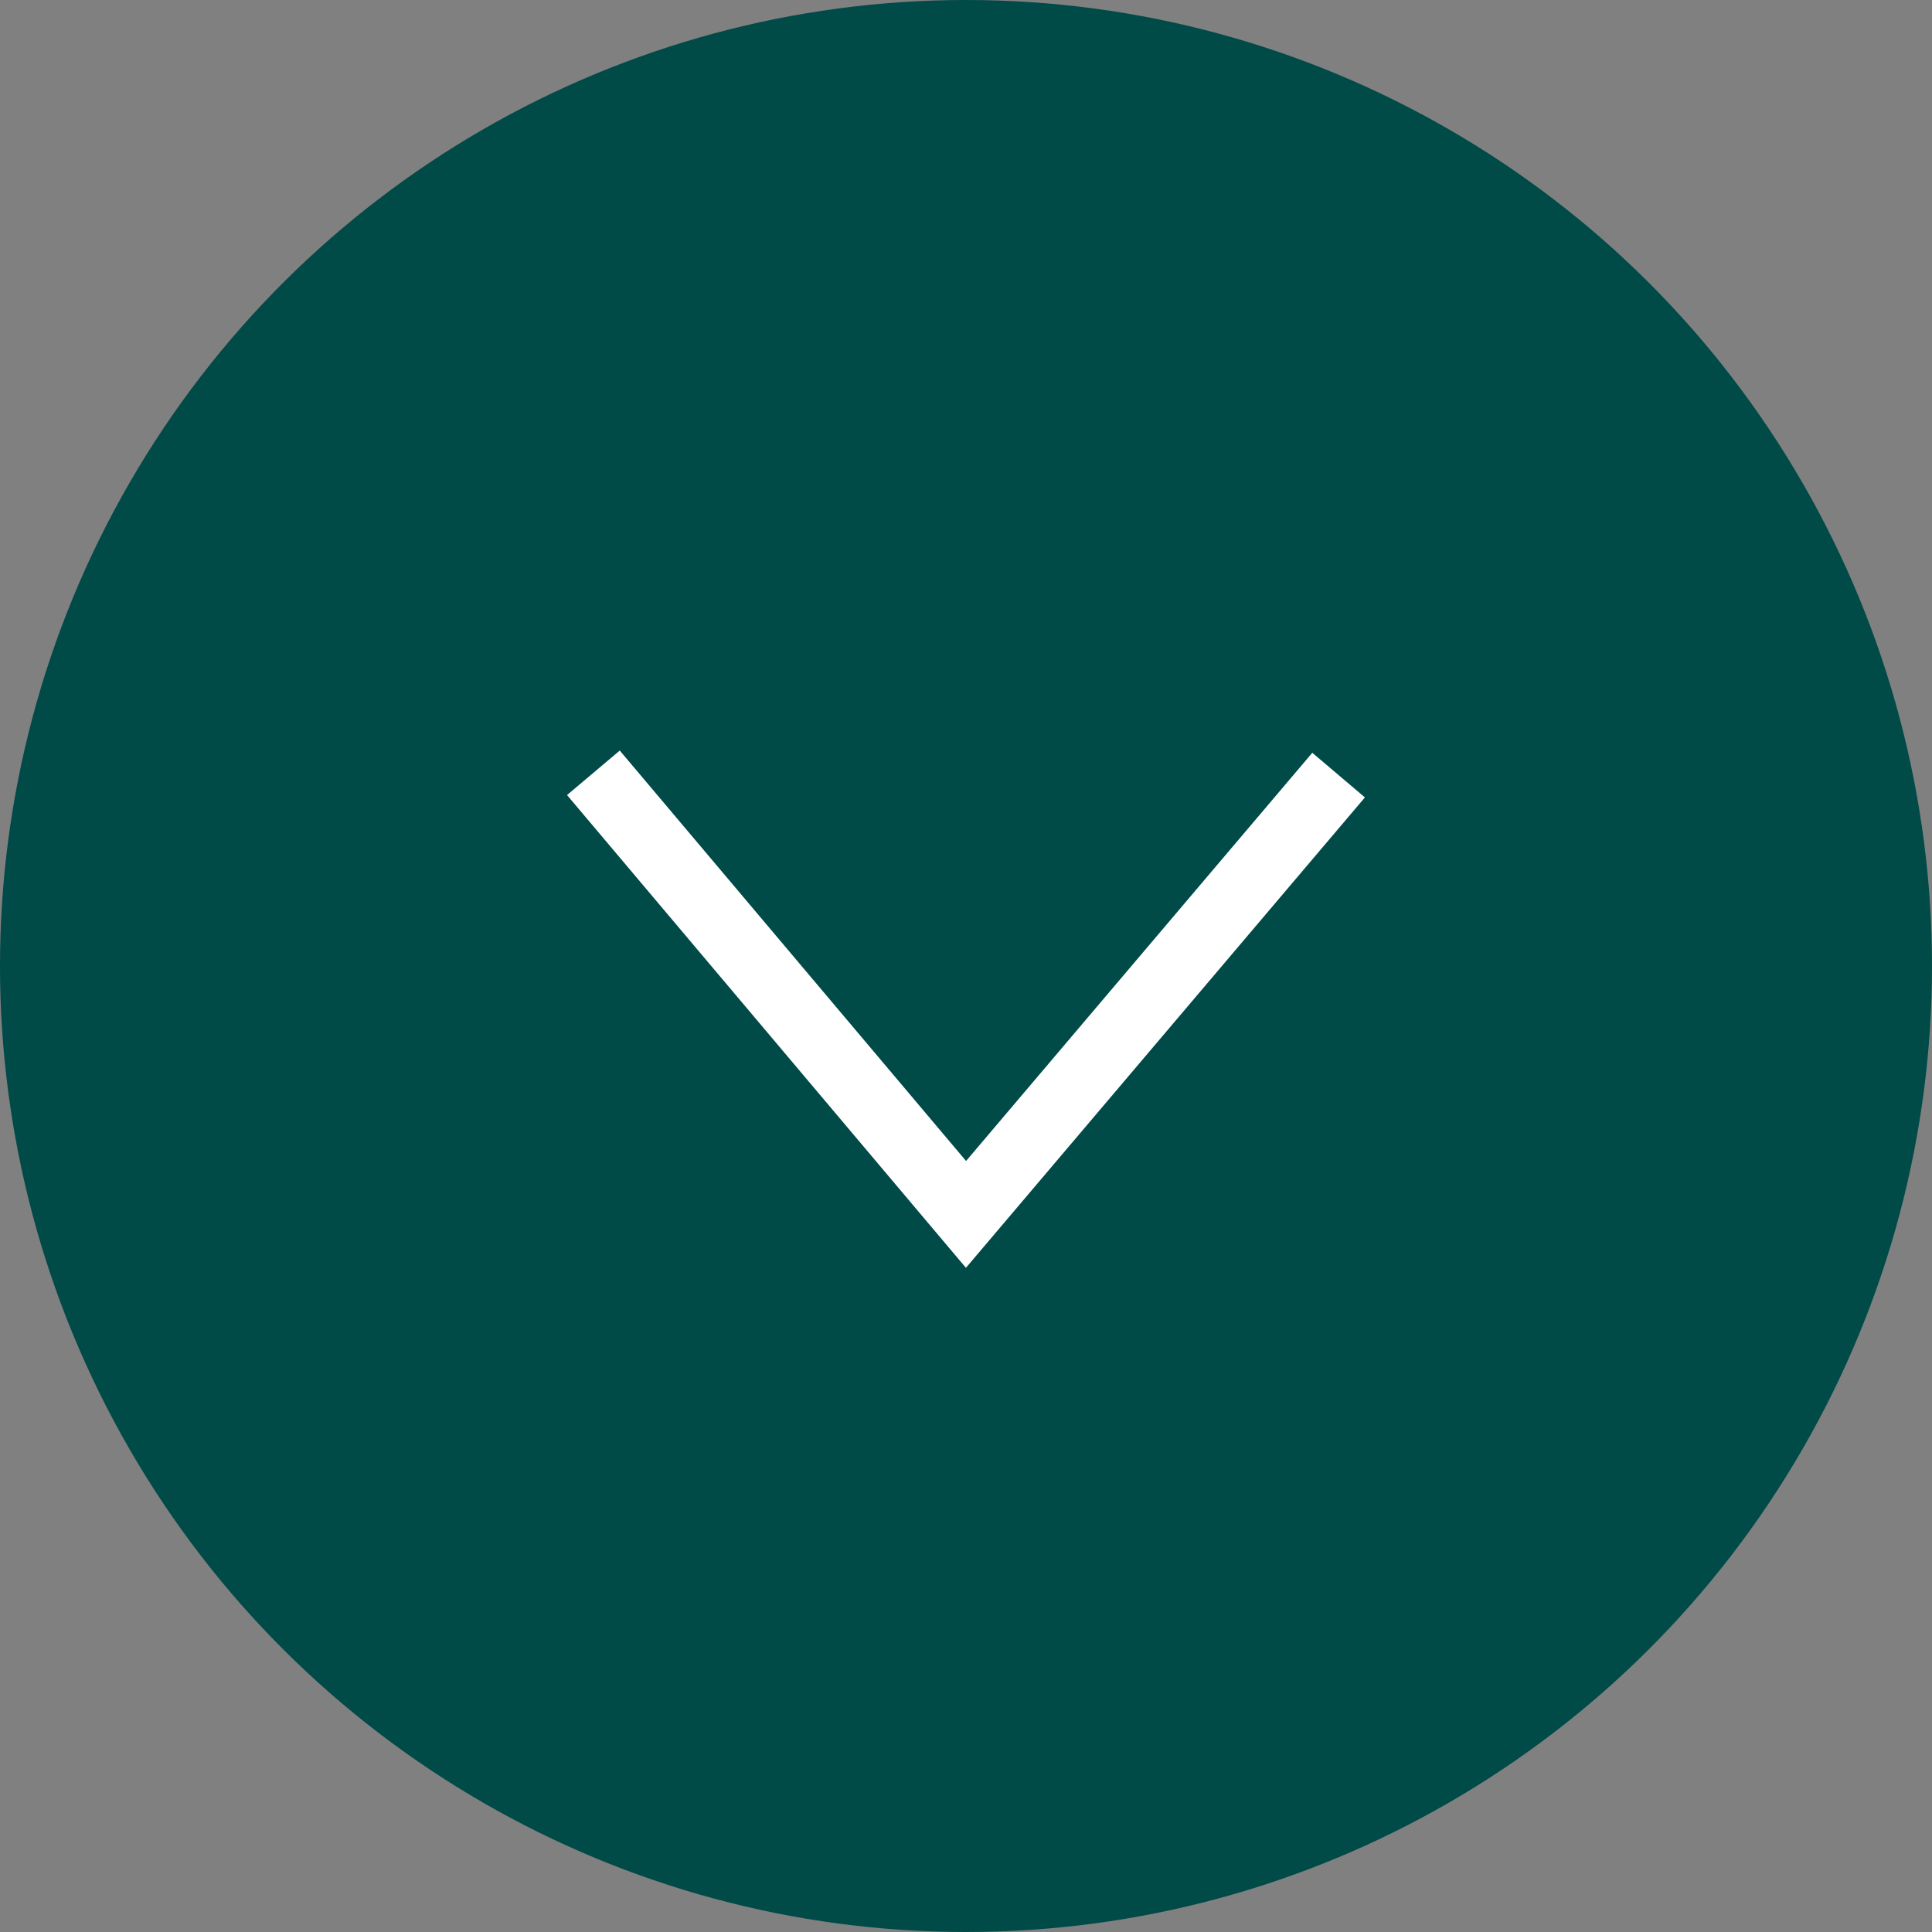
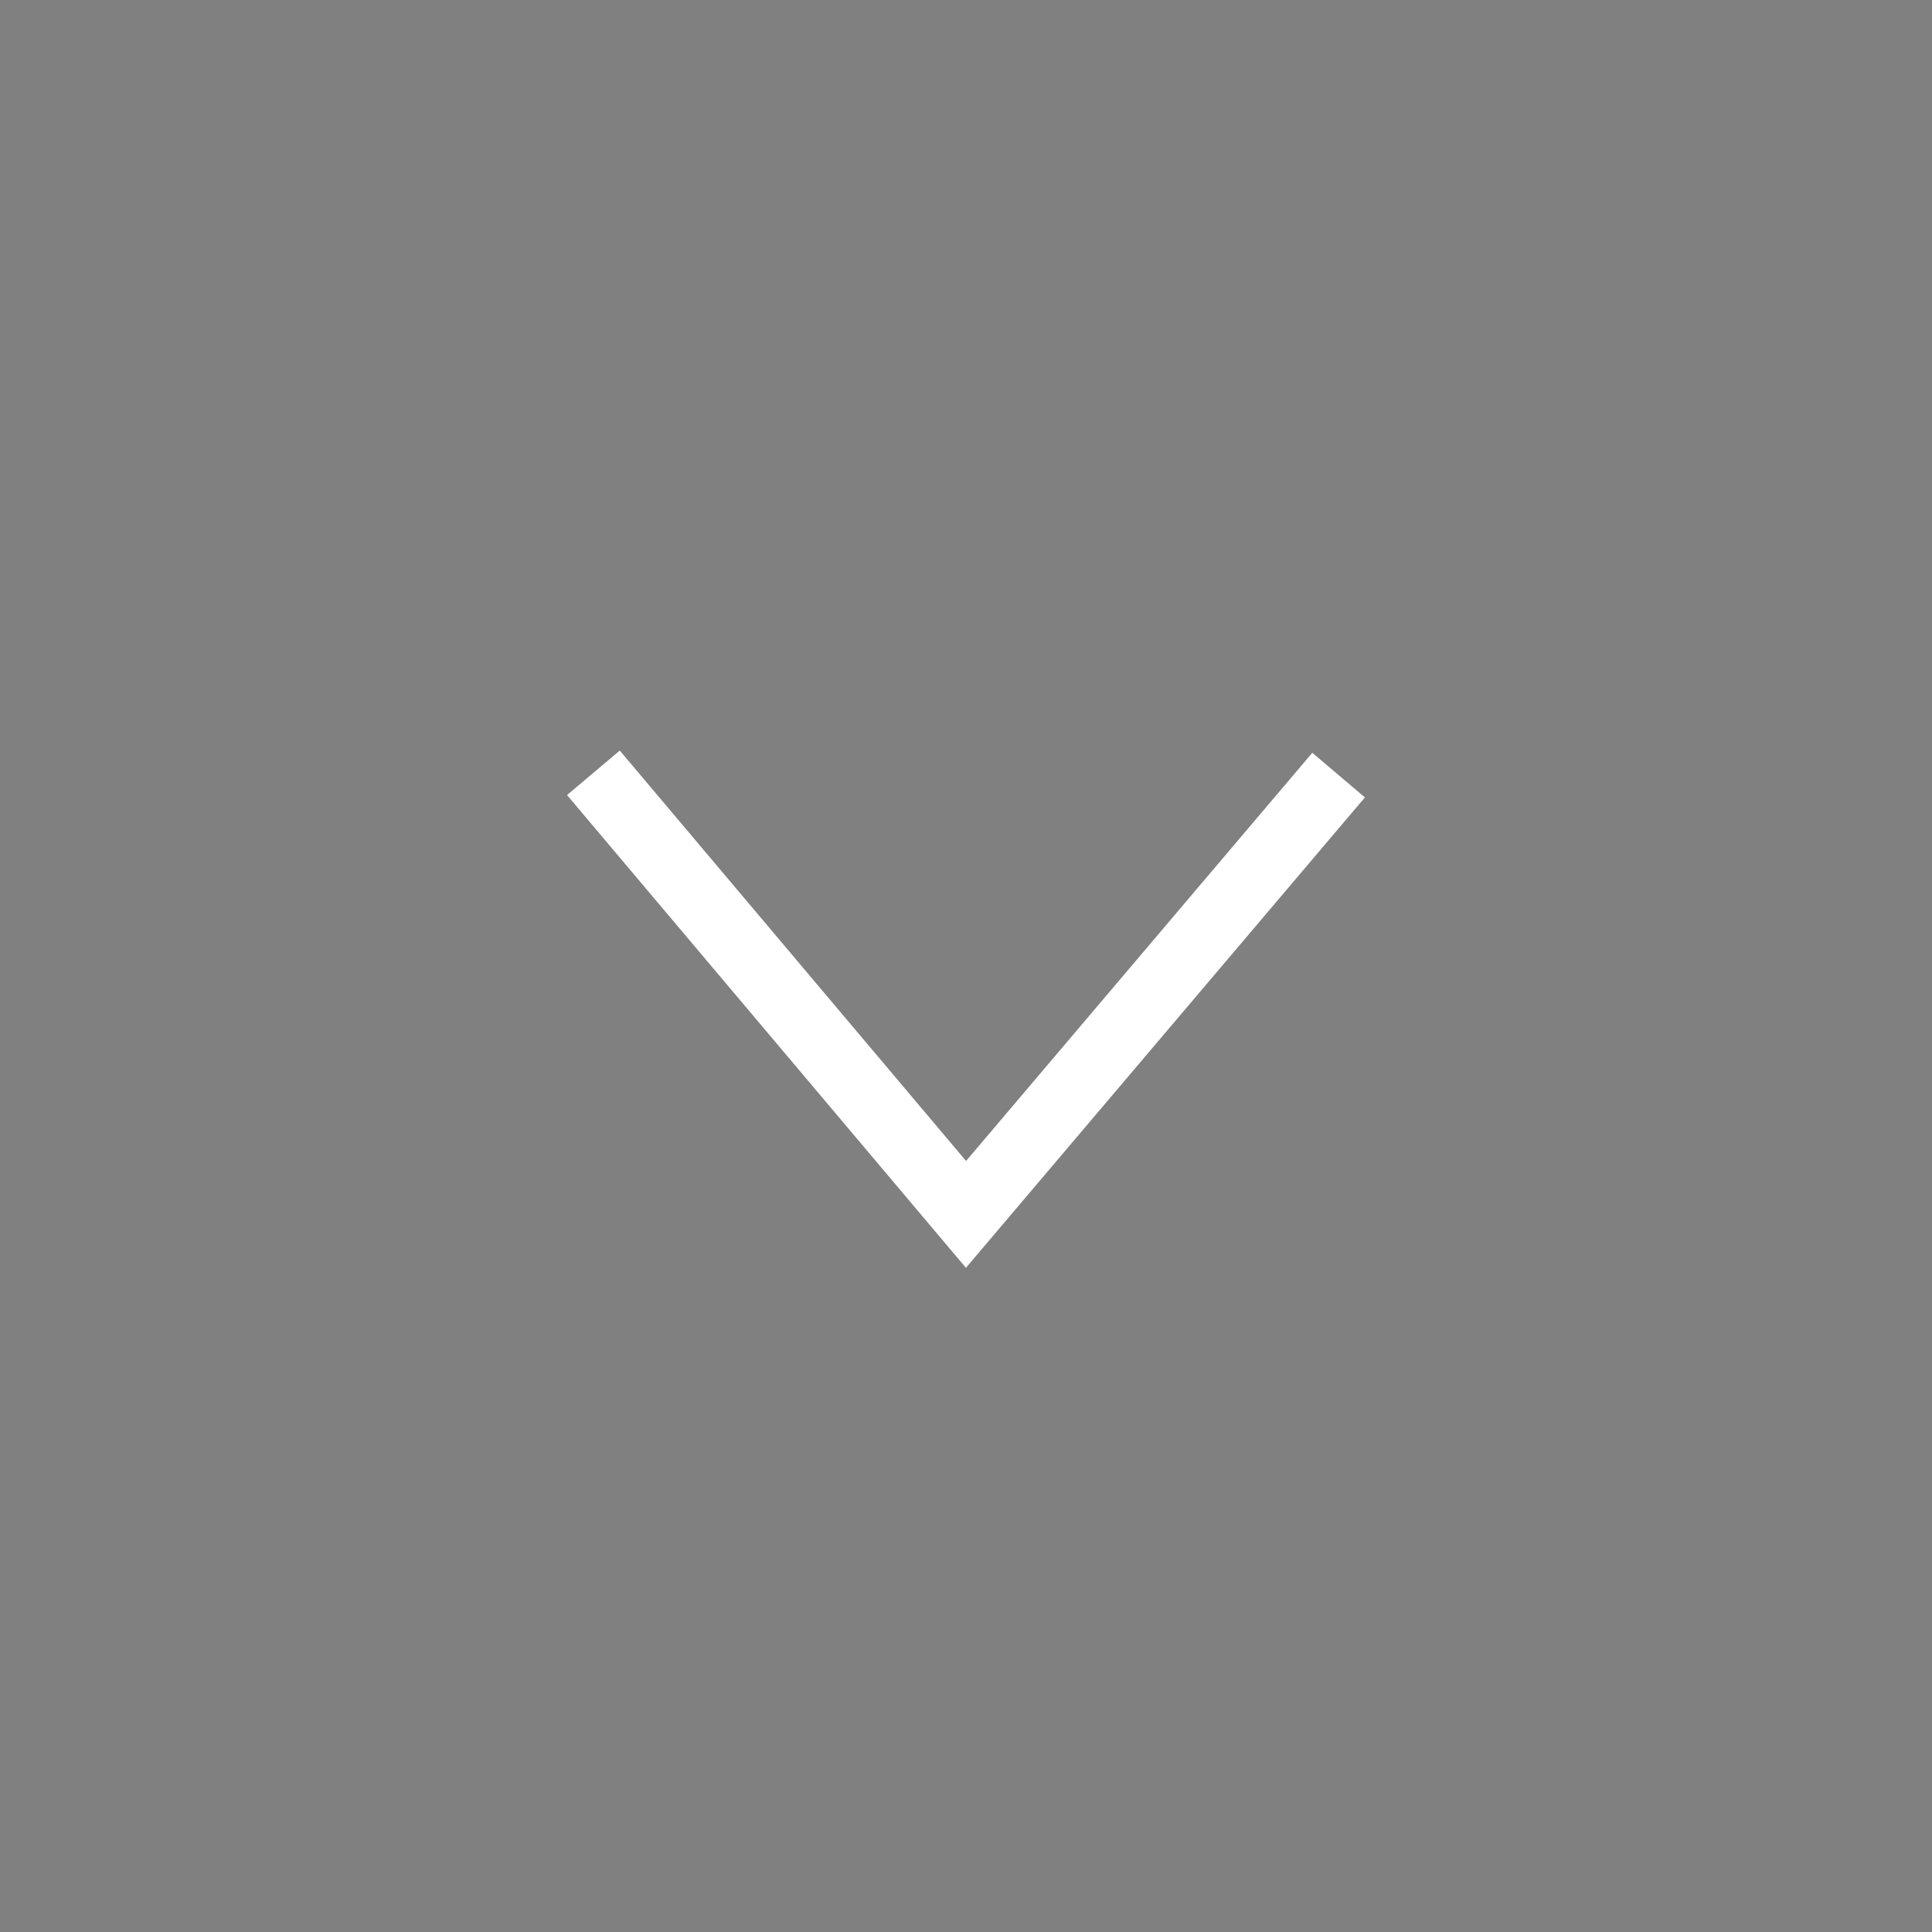
<svg xmlns="http://www.w3.org/2000/svg" id="Layer_1" x="0px" y="0px" viewBox="0 0 84 84" style="enable-background:new 0 0 84 84;" xml:space="preserve">
  <rect x="0" y="0" width="84" height="84" fill="#808080" stroke="none" />
  <style type="text/css">
	.st055{fill-rule:evenodd;clip-rule:evenodd;fill:#004A47;}
	.st155{fill:none;stroke:#FFFFFF;stroke-width:3;}
</style>
  <g transform="rotate(-90 42 42)">
-     <circle class="st055" cx="42" cy="42" r="42" />
    <path class="st155" d="M50.3,58.2L31.2,42l19.2-16.2" />
  </g>
</svg>